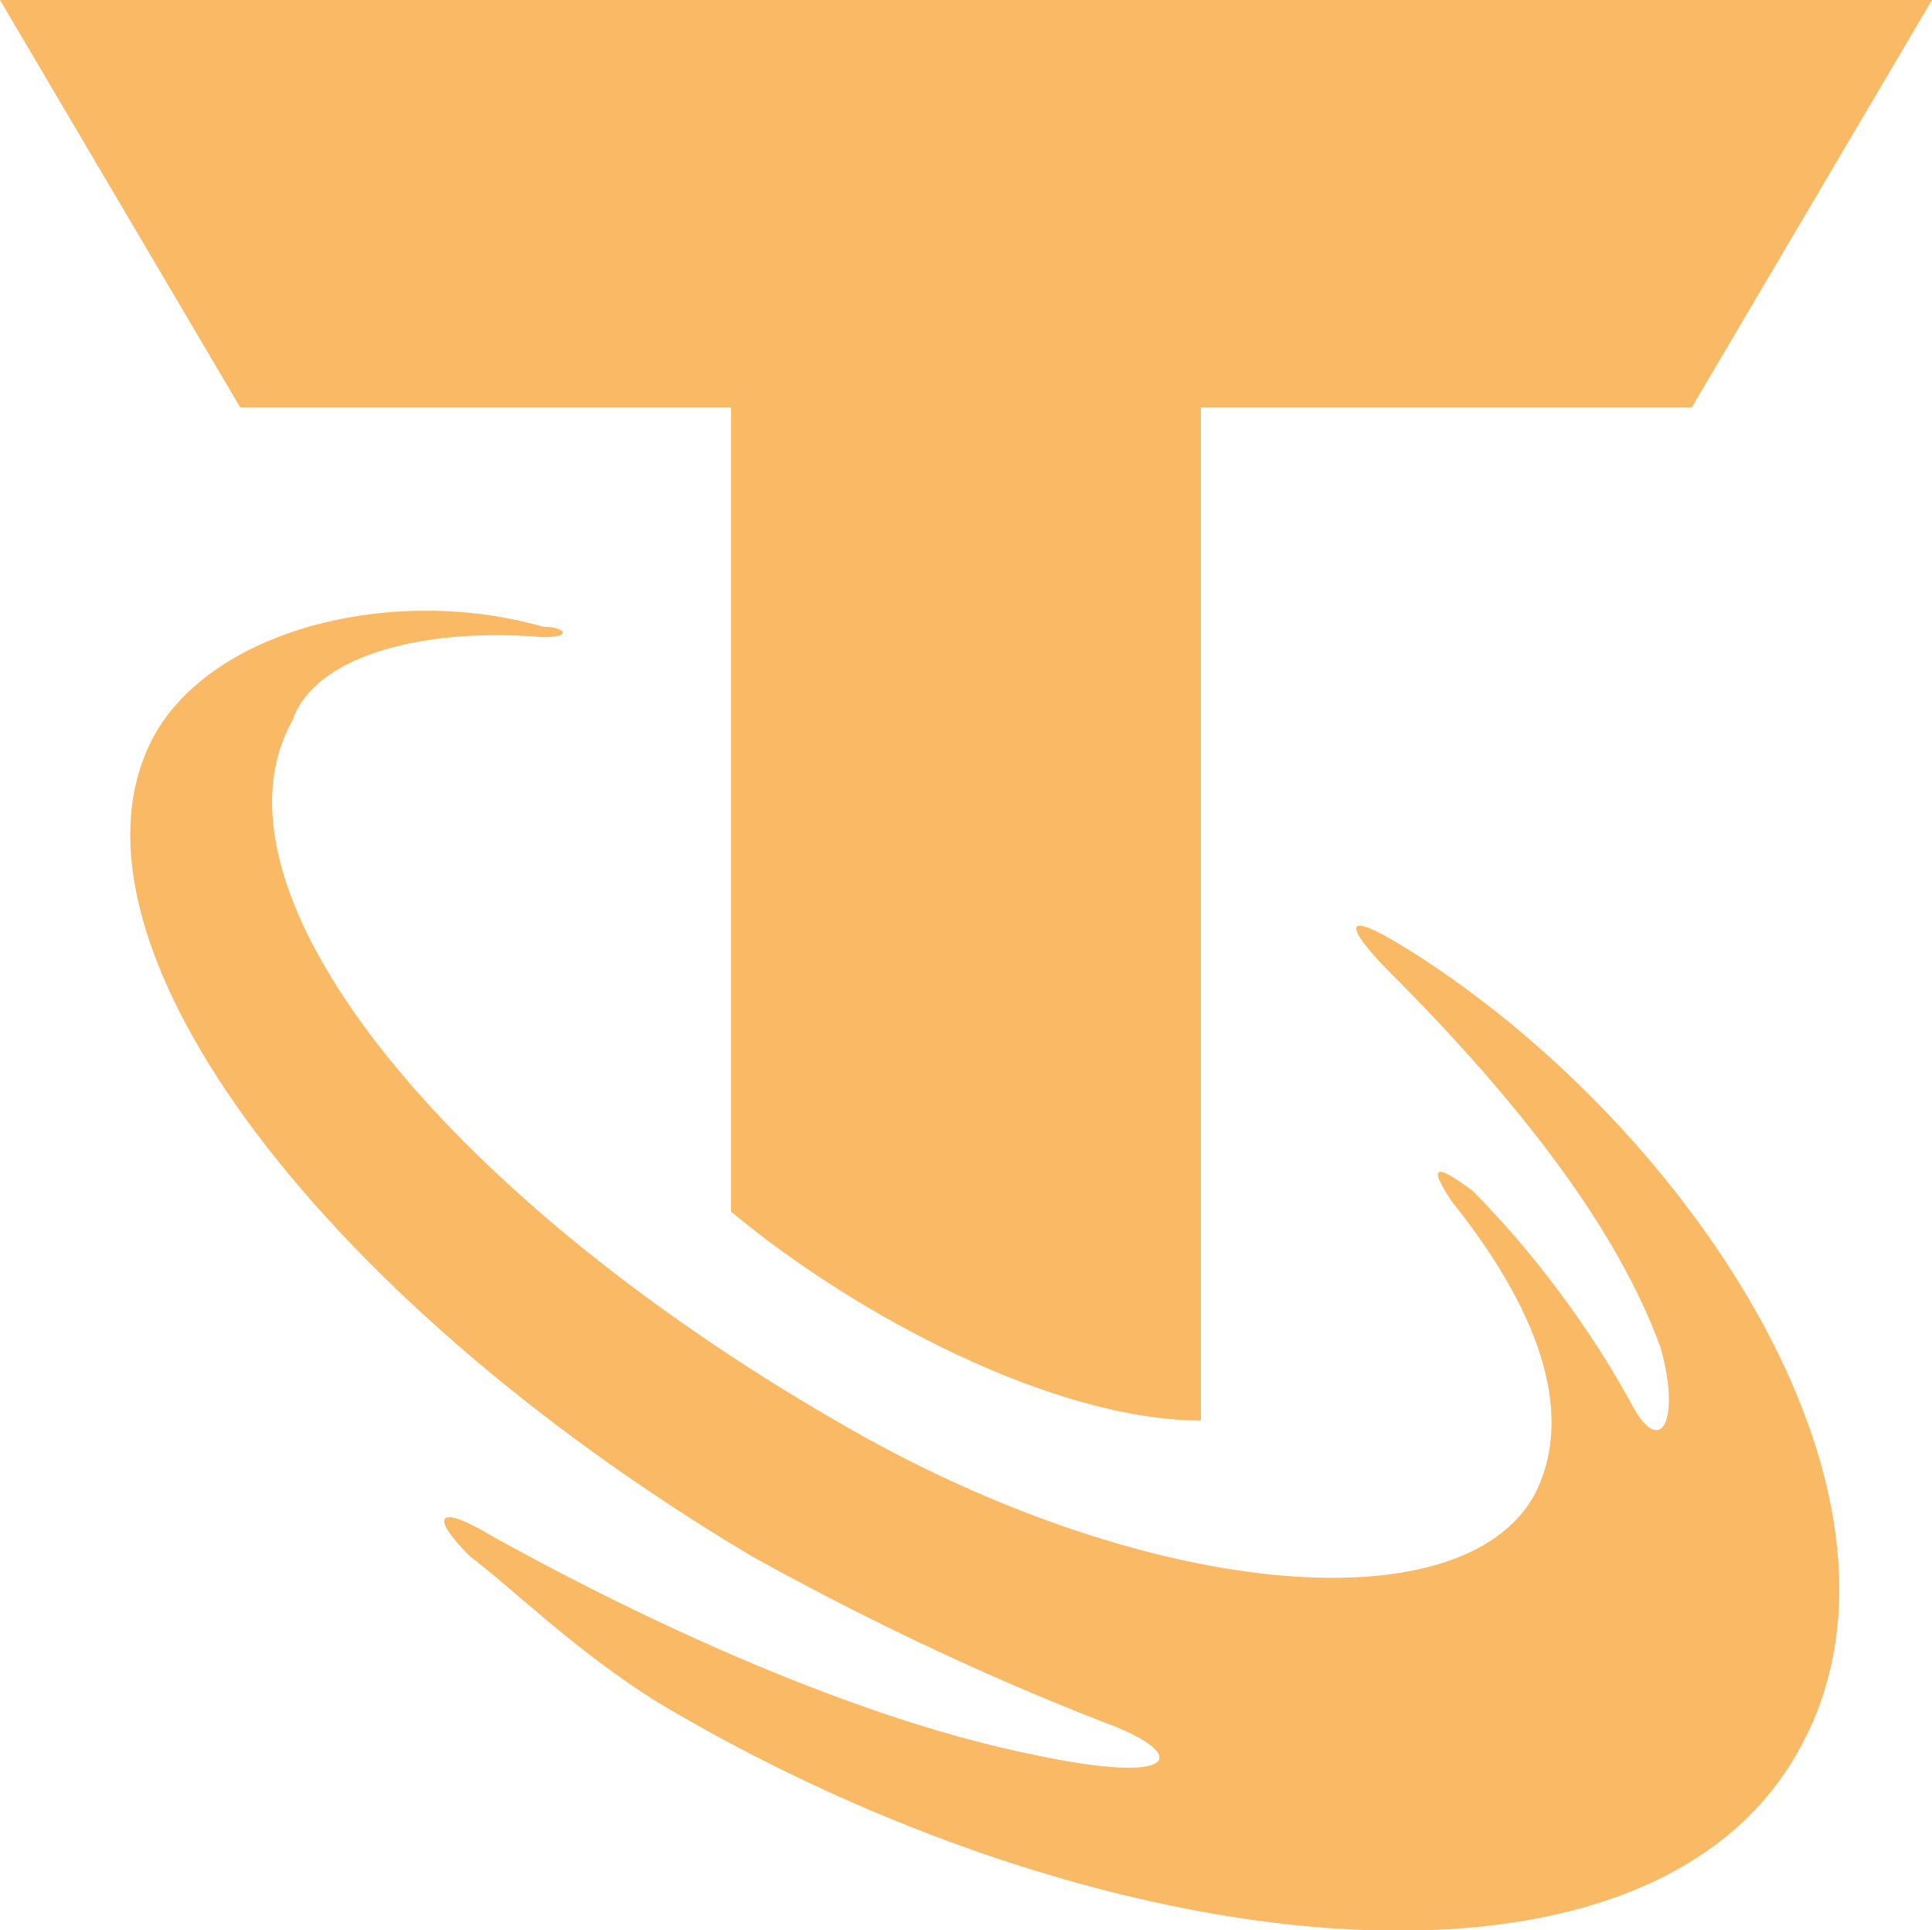
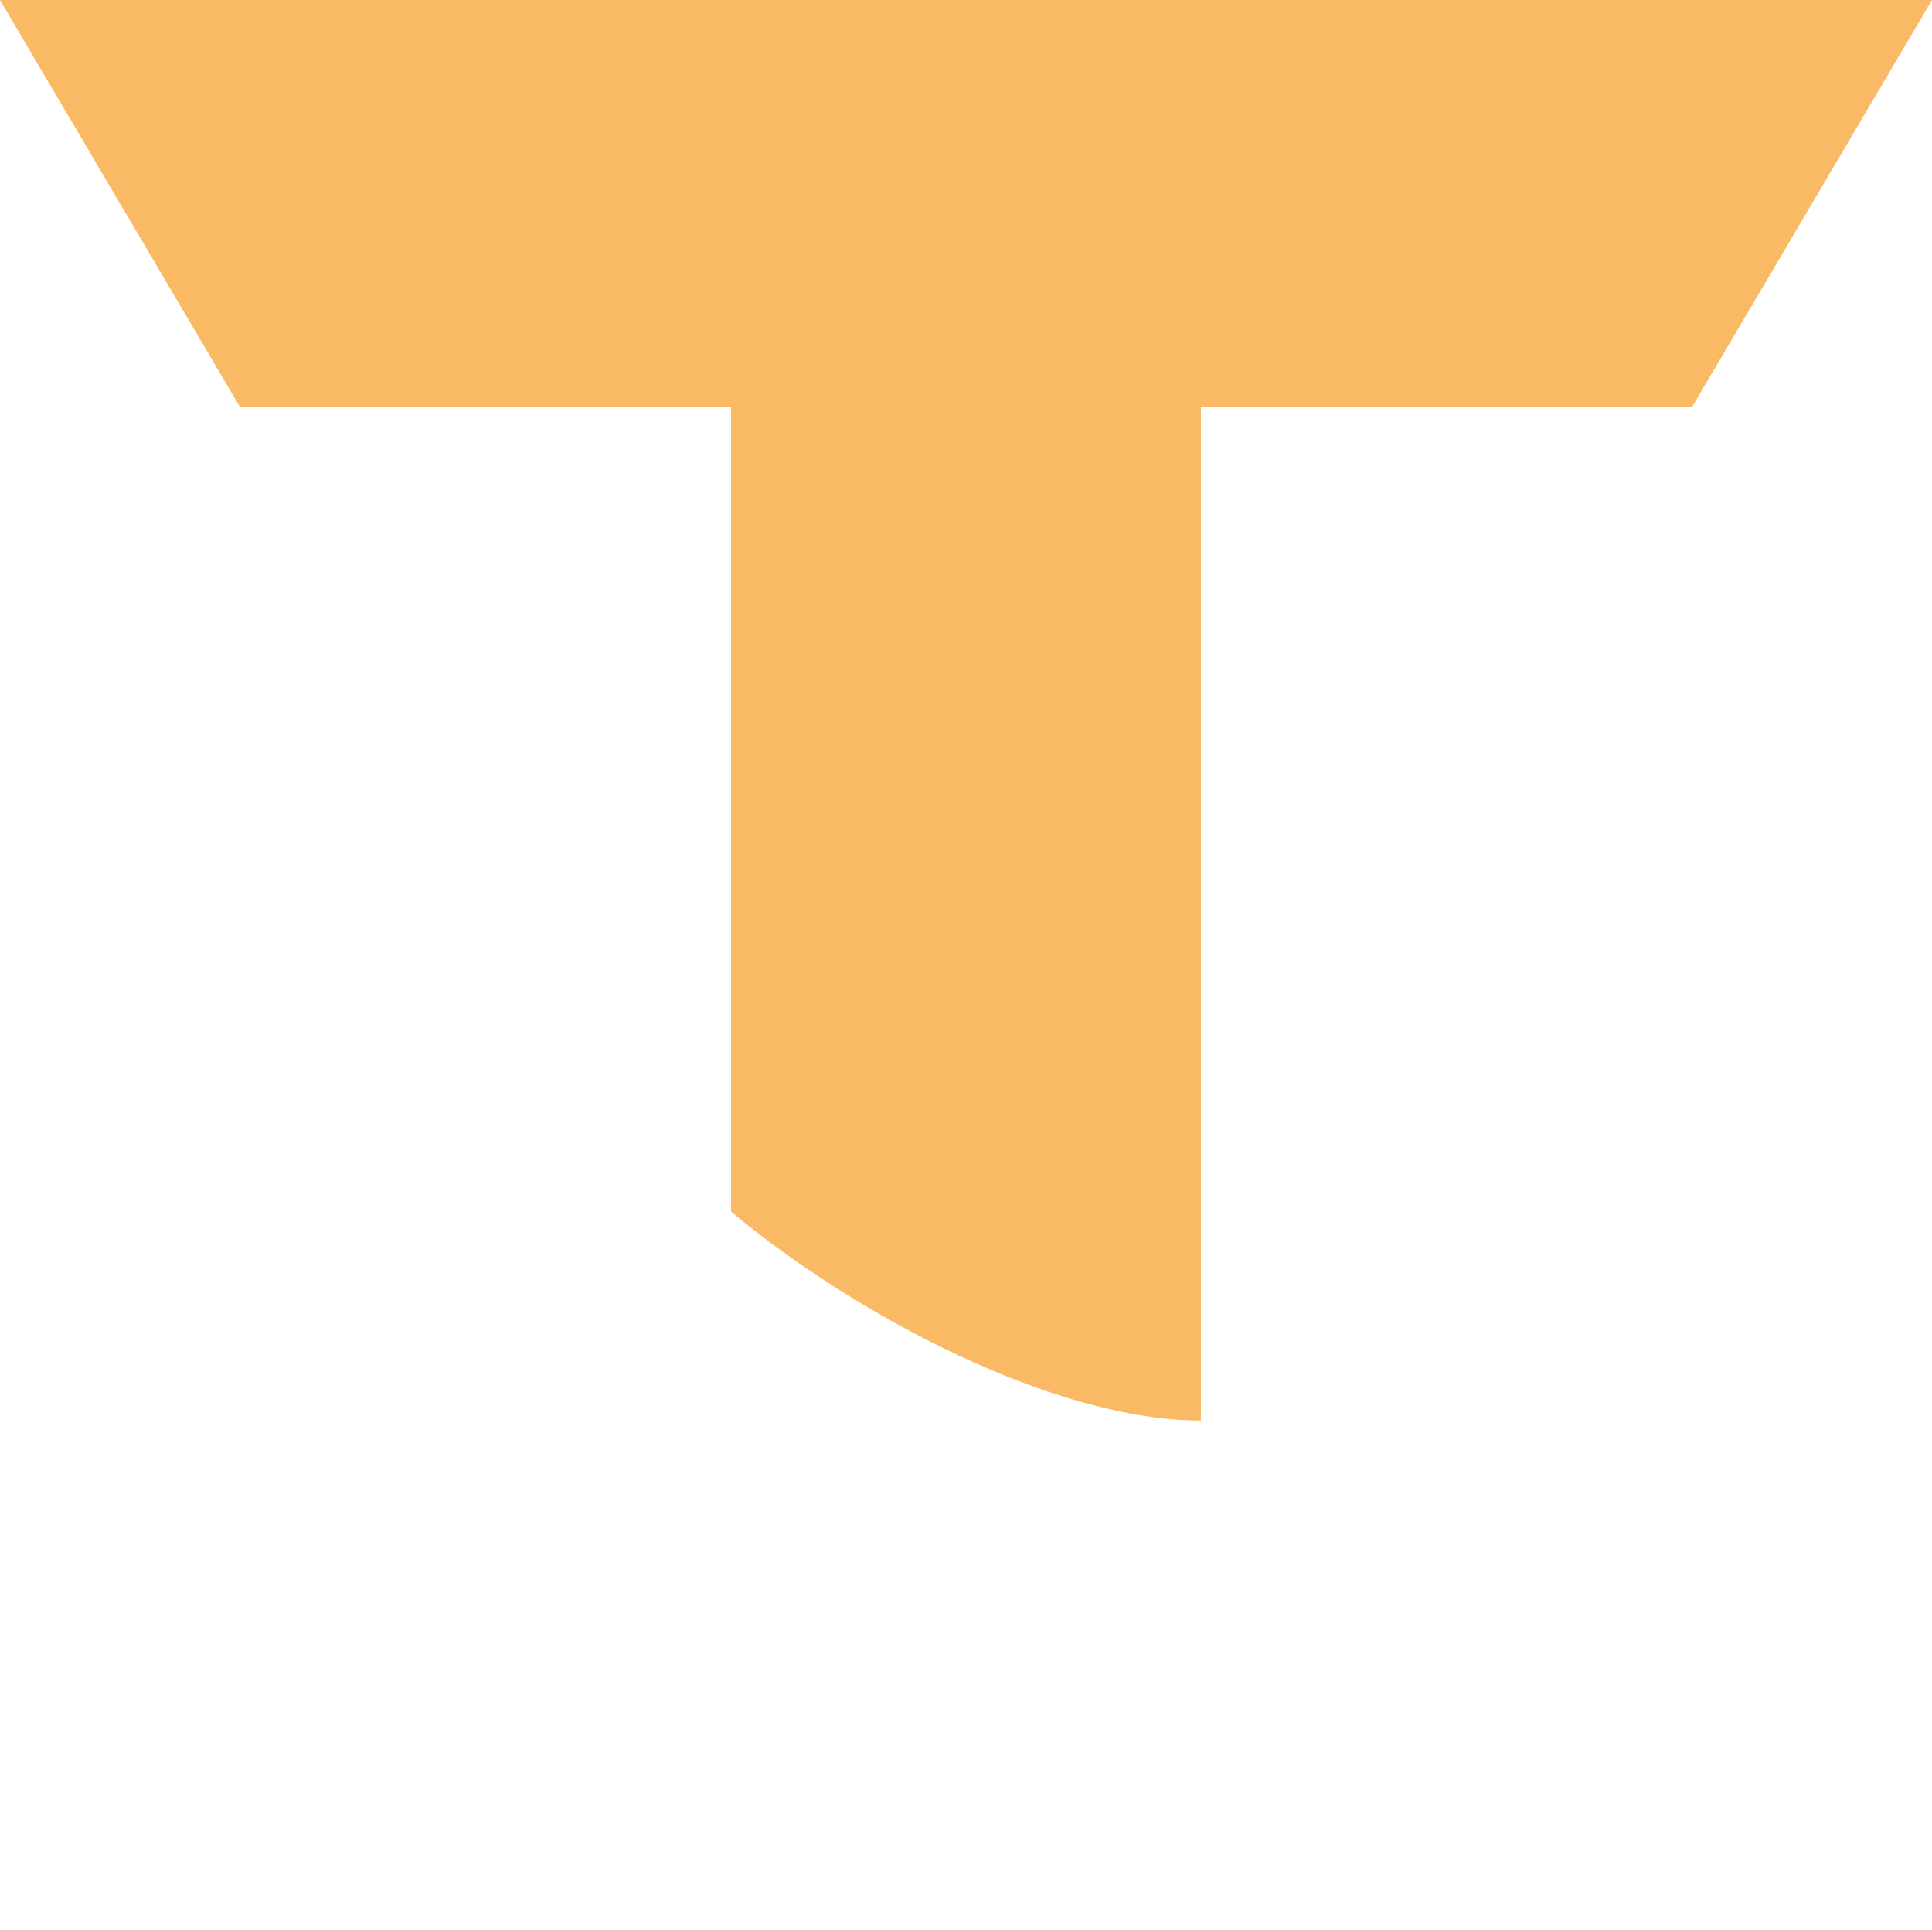
<svg xmlns="http://www.w3.org/2000/svg" id="Layer_1" viewBox="0 0 18.5 18.48">
  <defs>
    <style> .cls-1 { fill: #fab964; } </style>
  </defs>
-   <path class="cls-1" d="M13.5,9.1c-.8-.5-.5-.1-.2.2,1.3,1.3,2.2,2.5,2.6,3.6.2.7,0,1.1-.3.5-.5-.9-1.1-1.6-1.5-2-.4-.3-.4-.2-.2.1.8,1,1.2,2,.8,2.8-.7,1.3-3.8,1-6.7-.7-3.8-2.2-6.1-5.1-5.2-6.7.2-.6,1.2-.9,2.4-.8.3,0,.2-.1,0-.1-1.4-.4-3.1,0-3.7,1-1.1,1.9,1.5,5.4,5.7,7.9.9.5,2.1,1.1,3.4,1.6.8.3.7.6-.7.3-1.5-.3-3.4-1.1-5.2-2.1-.5-.3-.6-.2-.2.2.4.3,1,.9,1.8,1.4,4.2,2.5,9.4,3.1,10.9.5,1.4-2.4-1-6-3.7-7.7Z" />
  <path class="cls-1" d="M0,0l2.3,3.9h4.7v7.7c1.2,1,3.1,2,4.5,2V3.9h4.7l2.3-3.9S0,0,0,0Z" />
</svg>